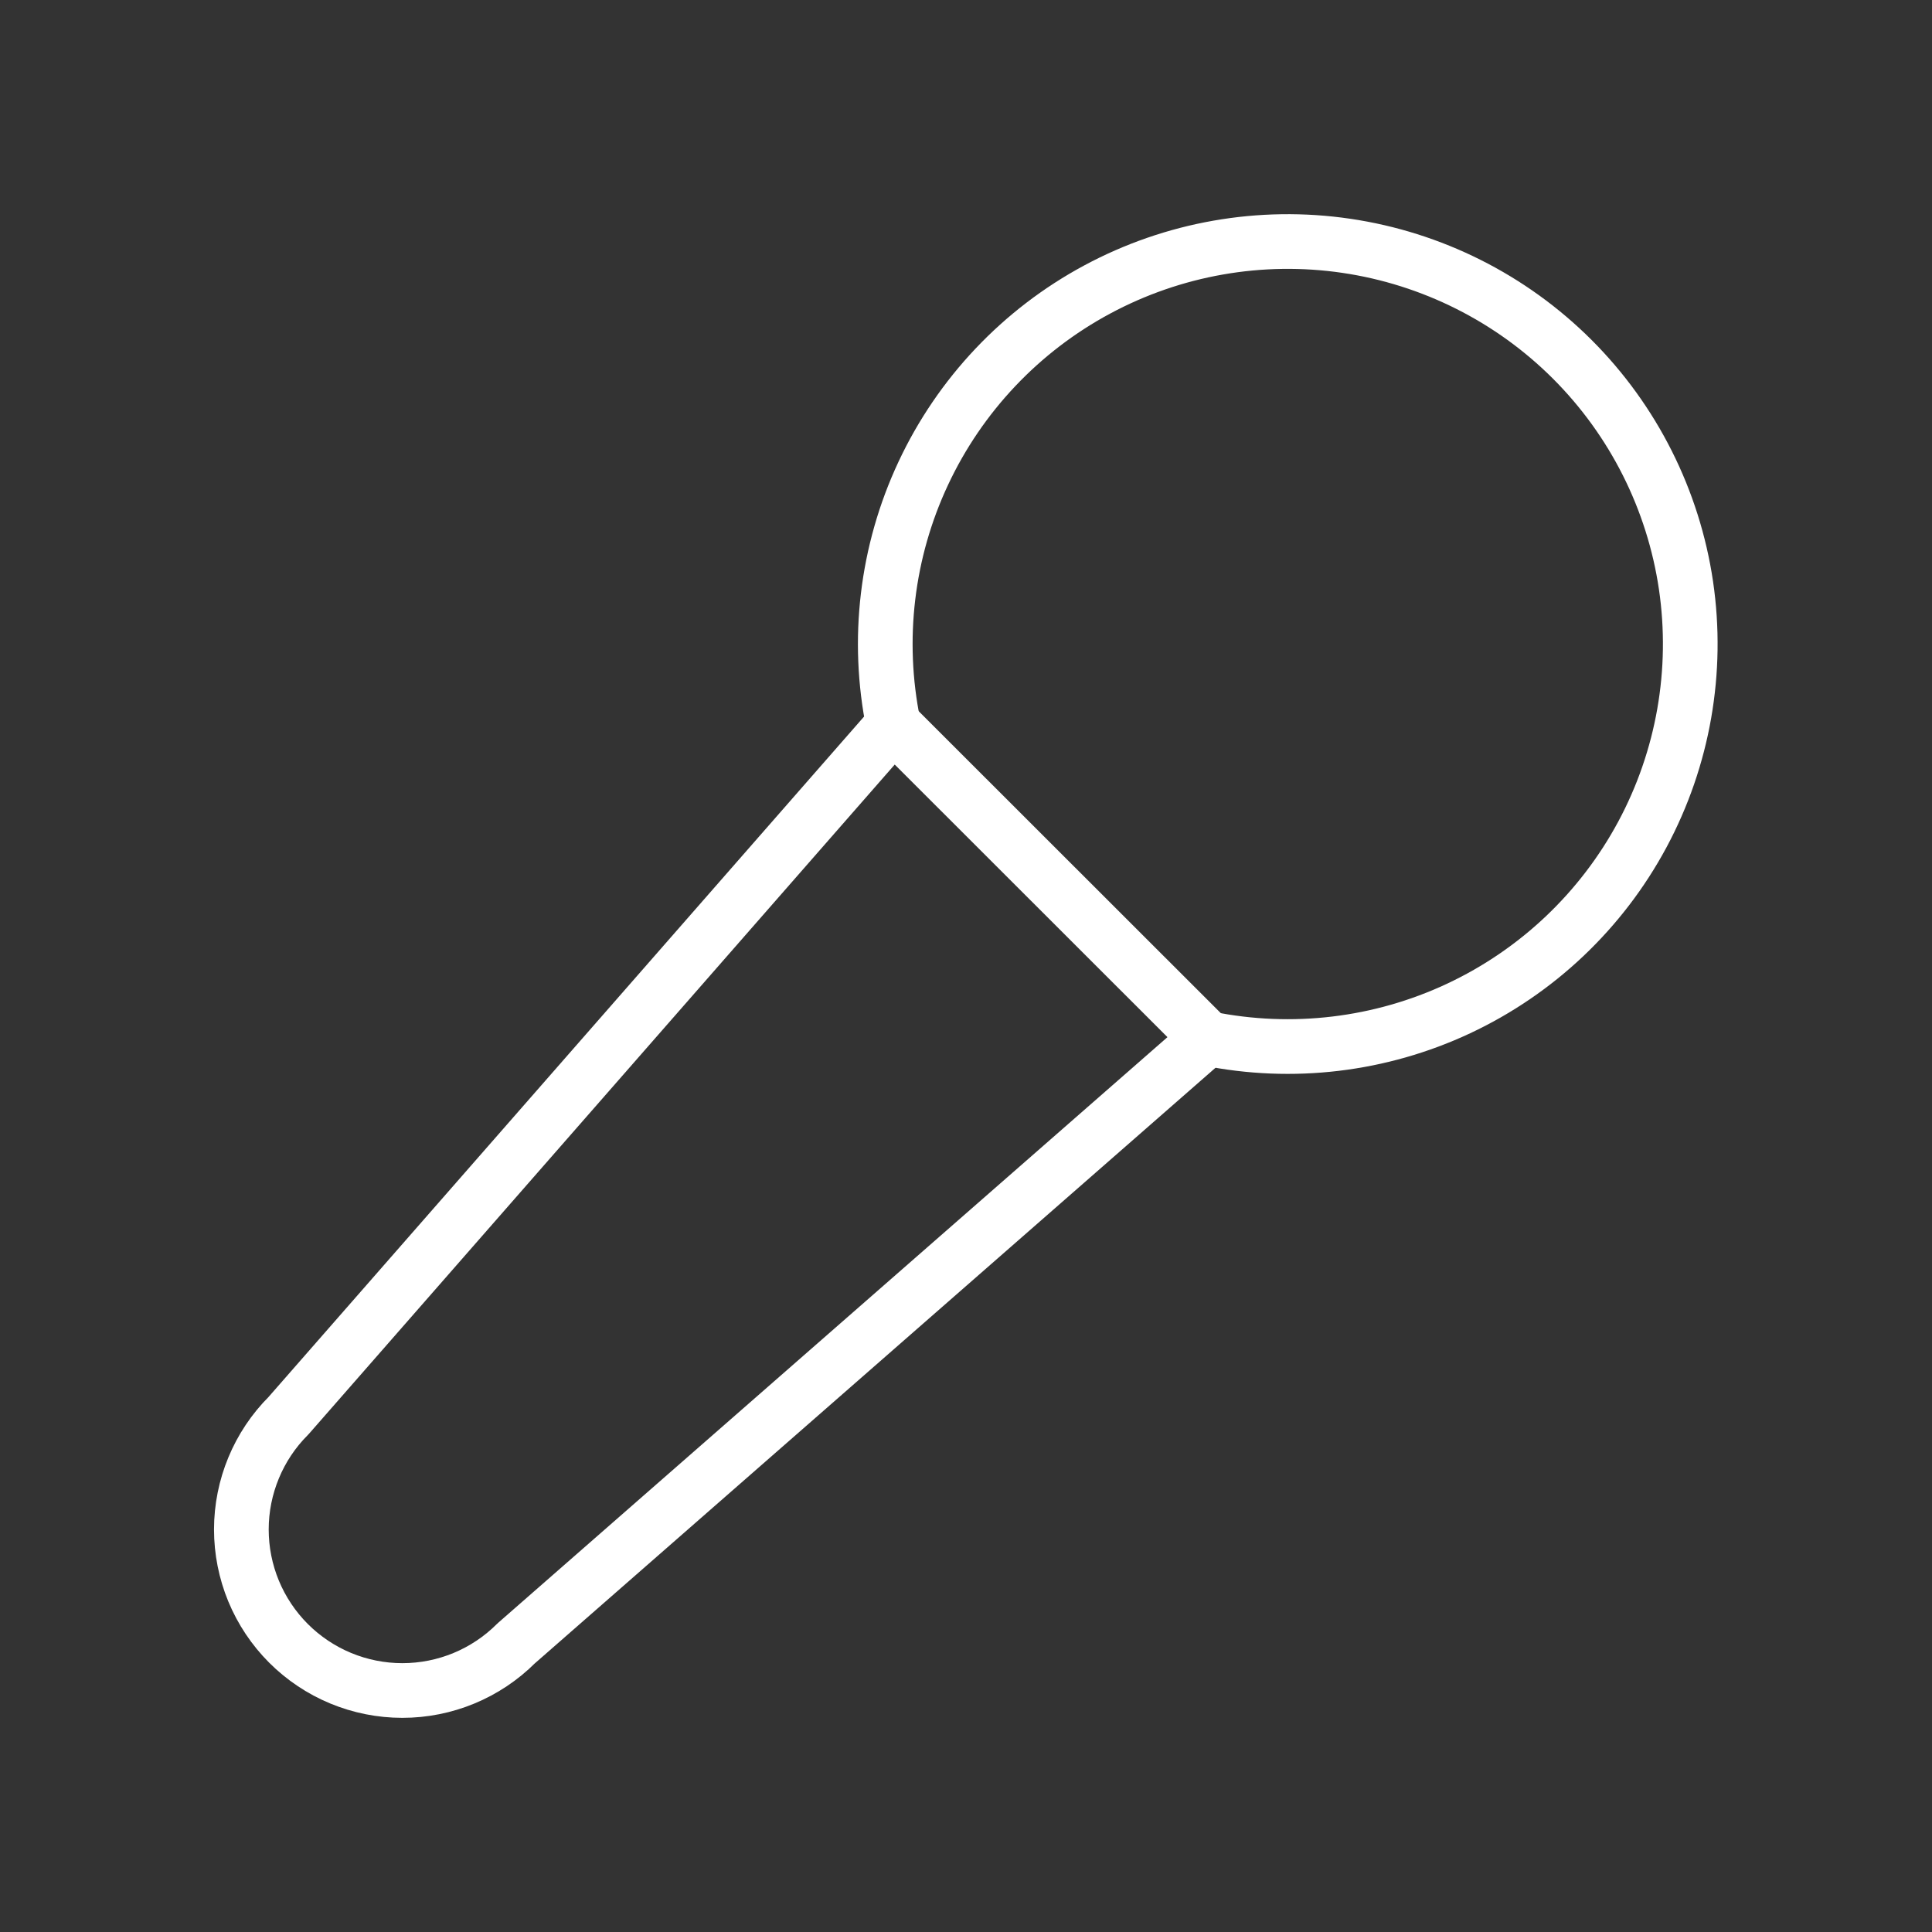
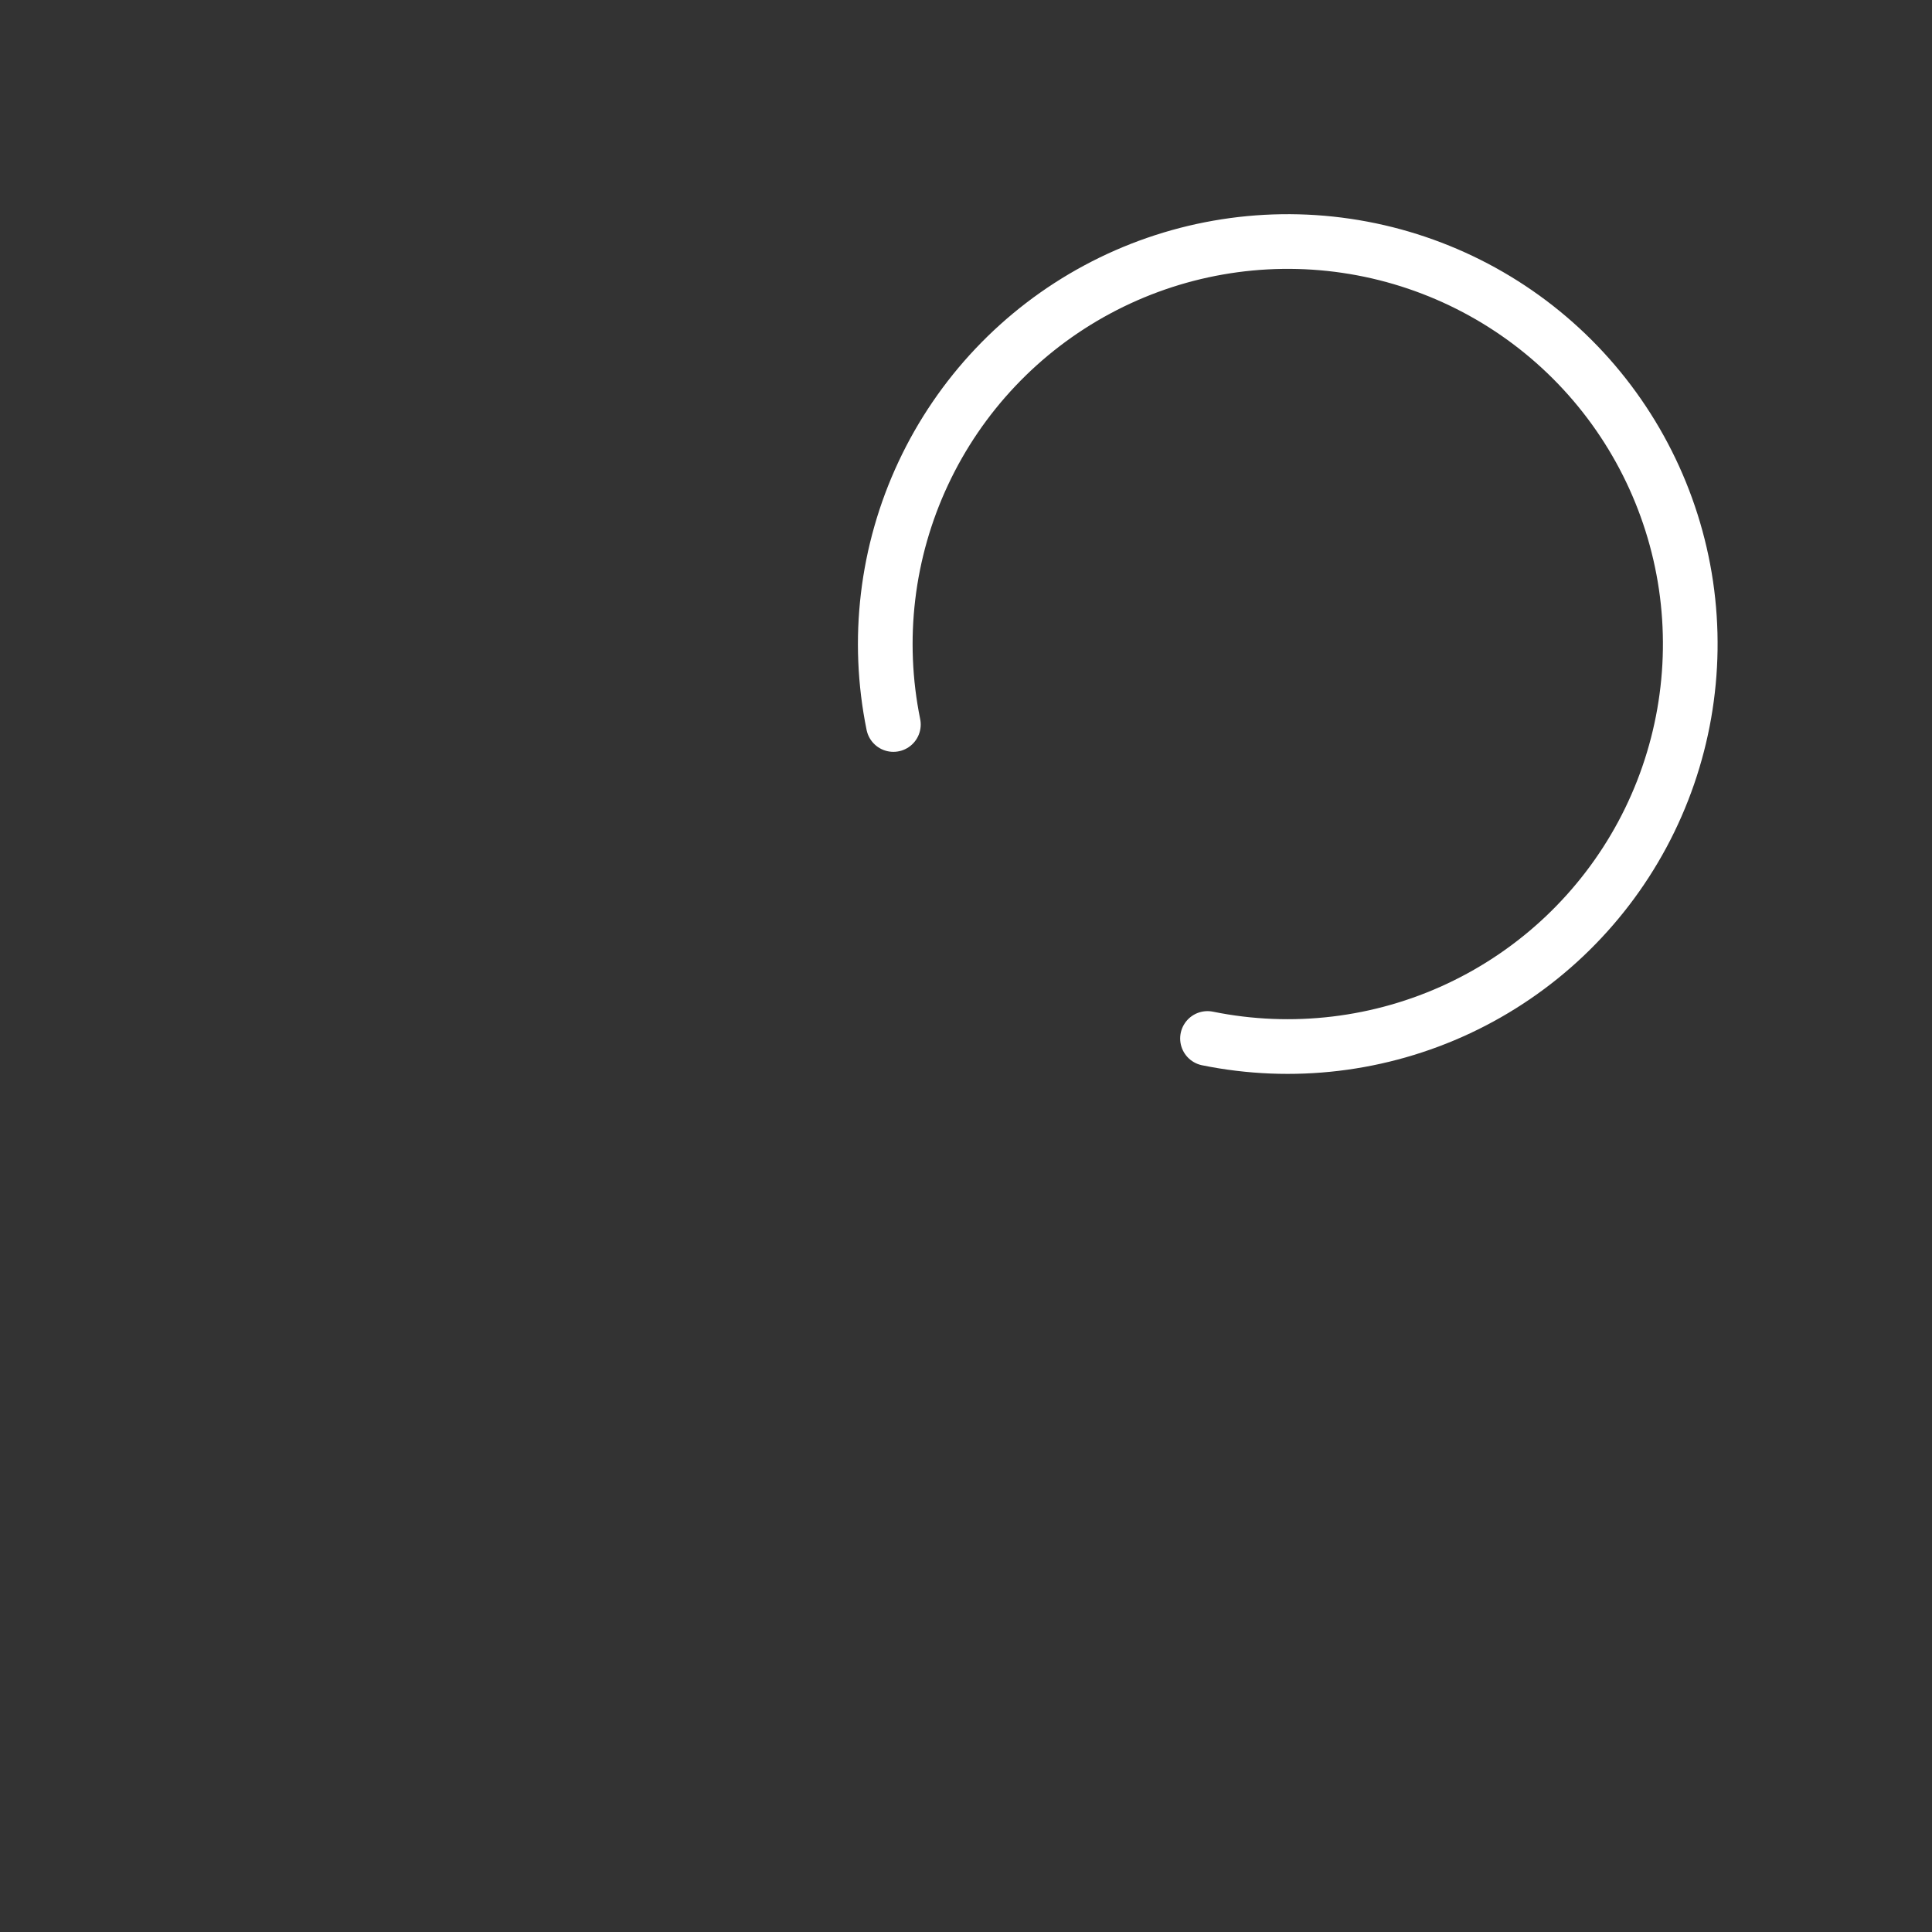
<svg xmlns="http://www.w3.org/2000/svg" width="53" height="53" viewBox="0 0 53 53" fill="none">
  <rect x="0" y="0" width="53" height="53" fill="#333333" stroke="none" />
  <g clip-path="url(#clip0_181_12441)">
    <path d="M33.125 28.488C35.45 28.961 37.867 28.672 40.015 27.665C42.164 26.657 43.931 24.983 45.054 22.893C46.177 20.802 46.596 18.405 46.251 16.057C45.904 13.71 44.811 11.536 43.133 9.858C41.454 8.18 39.279 7.088 36.931 6.743C34.583 6.398 32.187 6.819 30.097 7.943C28.006 9.067 26.334 10.835 25.328 12.984C24.321 15.133 24.034 17.55 24.508 19.875" stroke="white" stroke-width="1.5" stroke-linecap="round" stroke-linejoin="round" />
-     <path d="M33.124 28.488L24.508 19.877L7.916 38.834C7.088 39.661 6.622 40.785 6.621 41.956C6.621 42.536 6.735 43.11 6.956 43.646C7.178 44.182 7.503 44.669 7.913 45.08C8.323 45.49 8.81 45.816 9.345 46.038C9.881 46.26 10.456 46.375 11.036 46.375C12.207 46.376 13.331 45.911 14.159 45.083L33.124 28.488Z" stroke="white" stroke-width="1.5" stroke-linecap="round" stroke-linejoin="round" />
  </g>
  <defs>
    <clipPath id="clip0_181_12441">
      <rect width="53" height="53" fill="white" />
    </clipPath>
  </defs>
</svg>